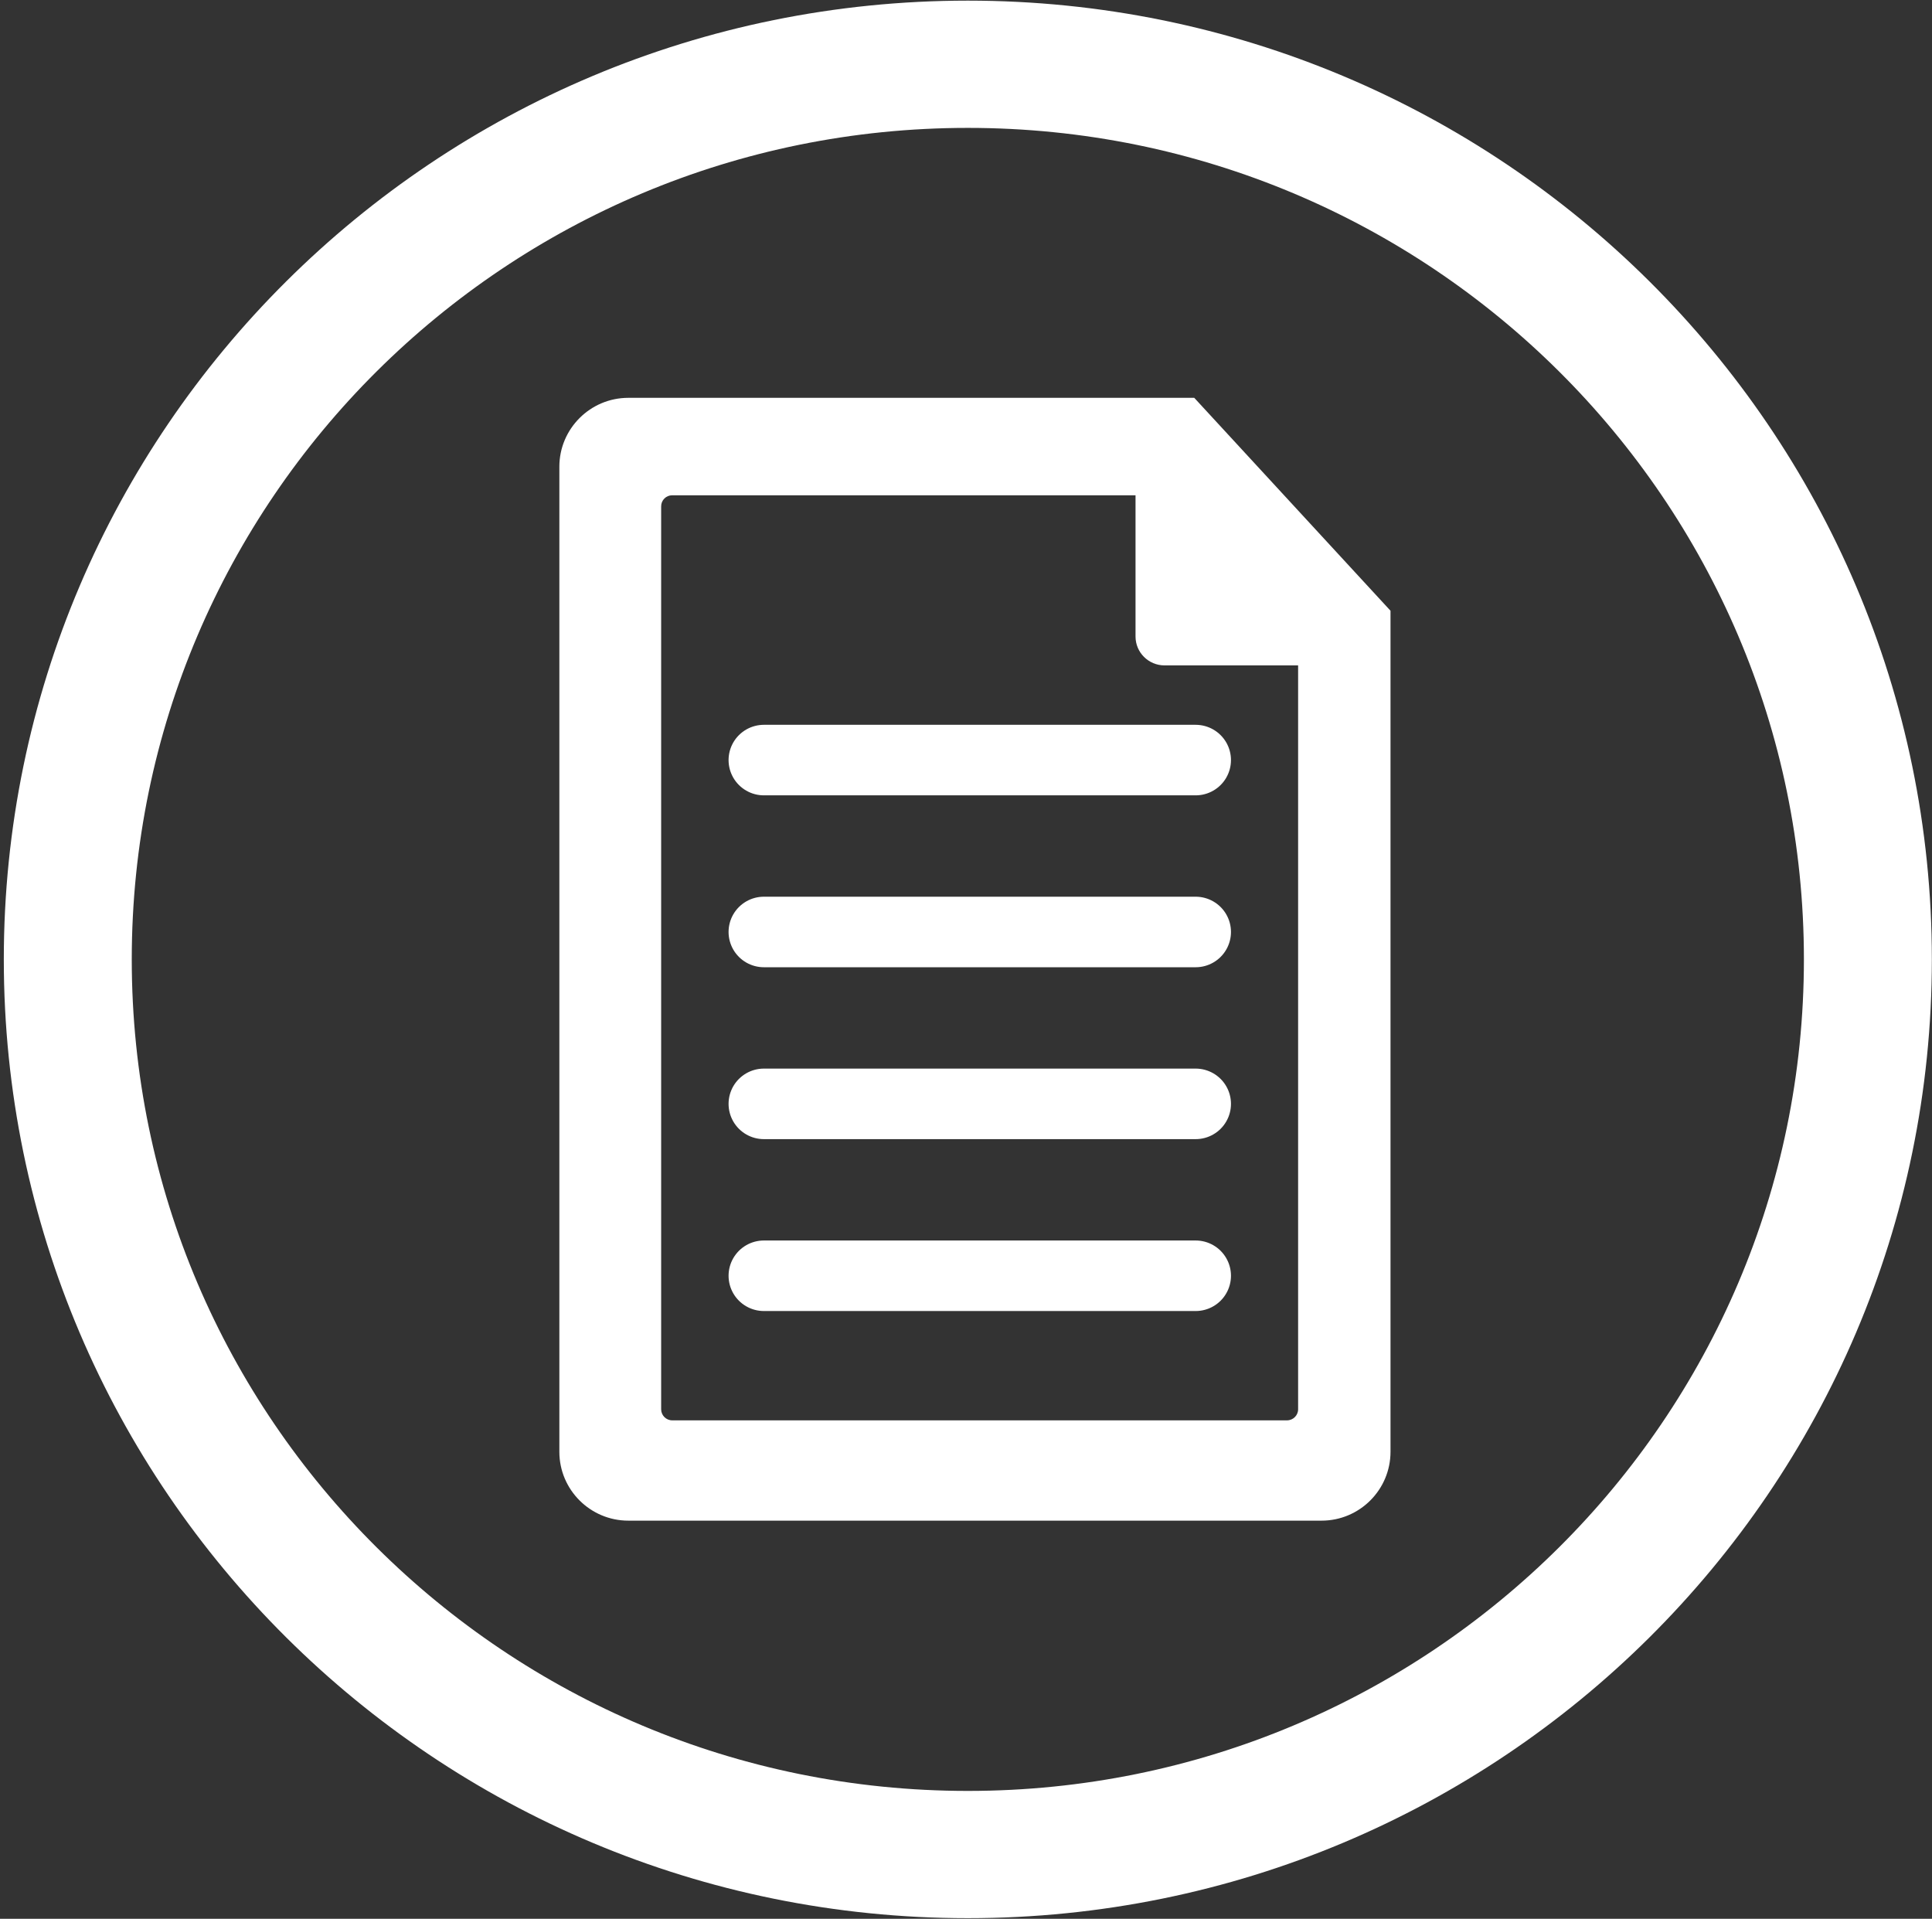
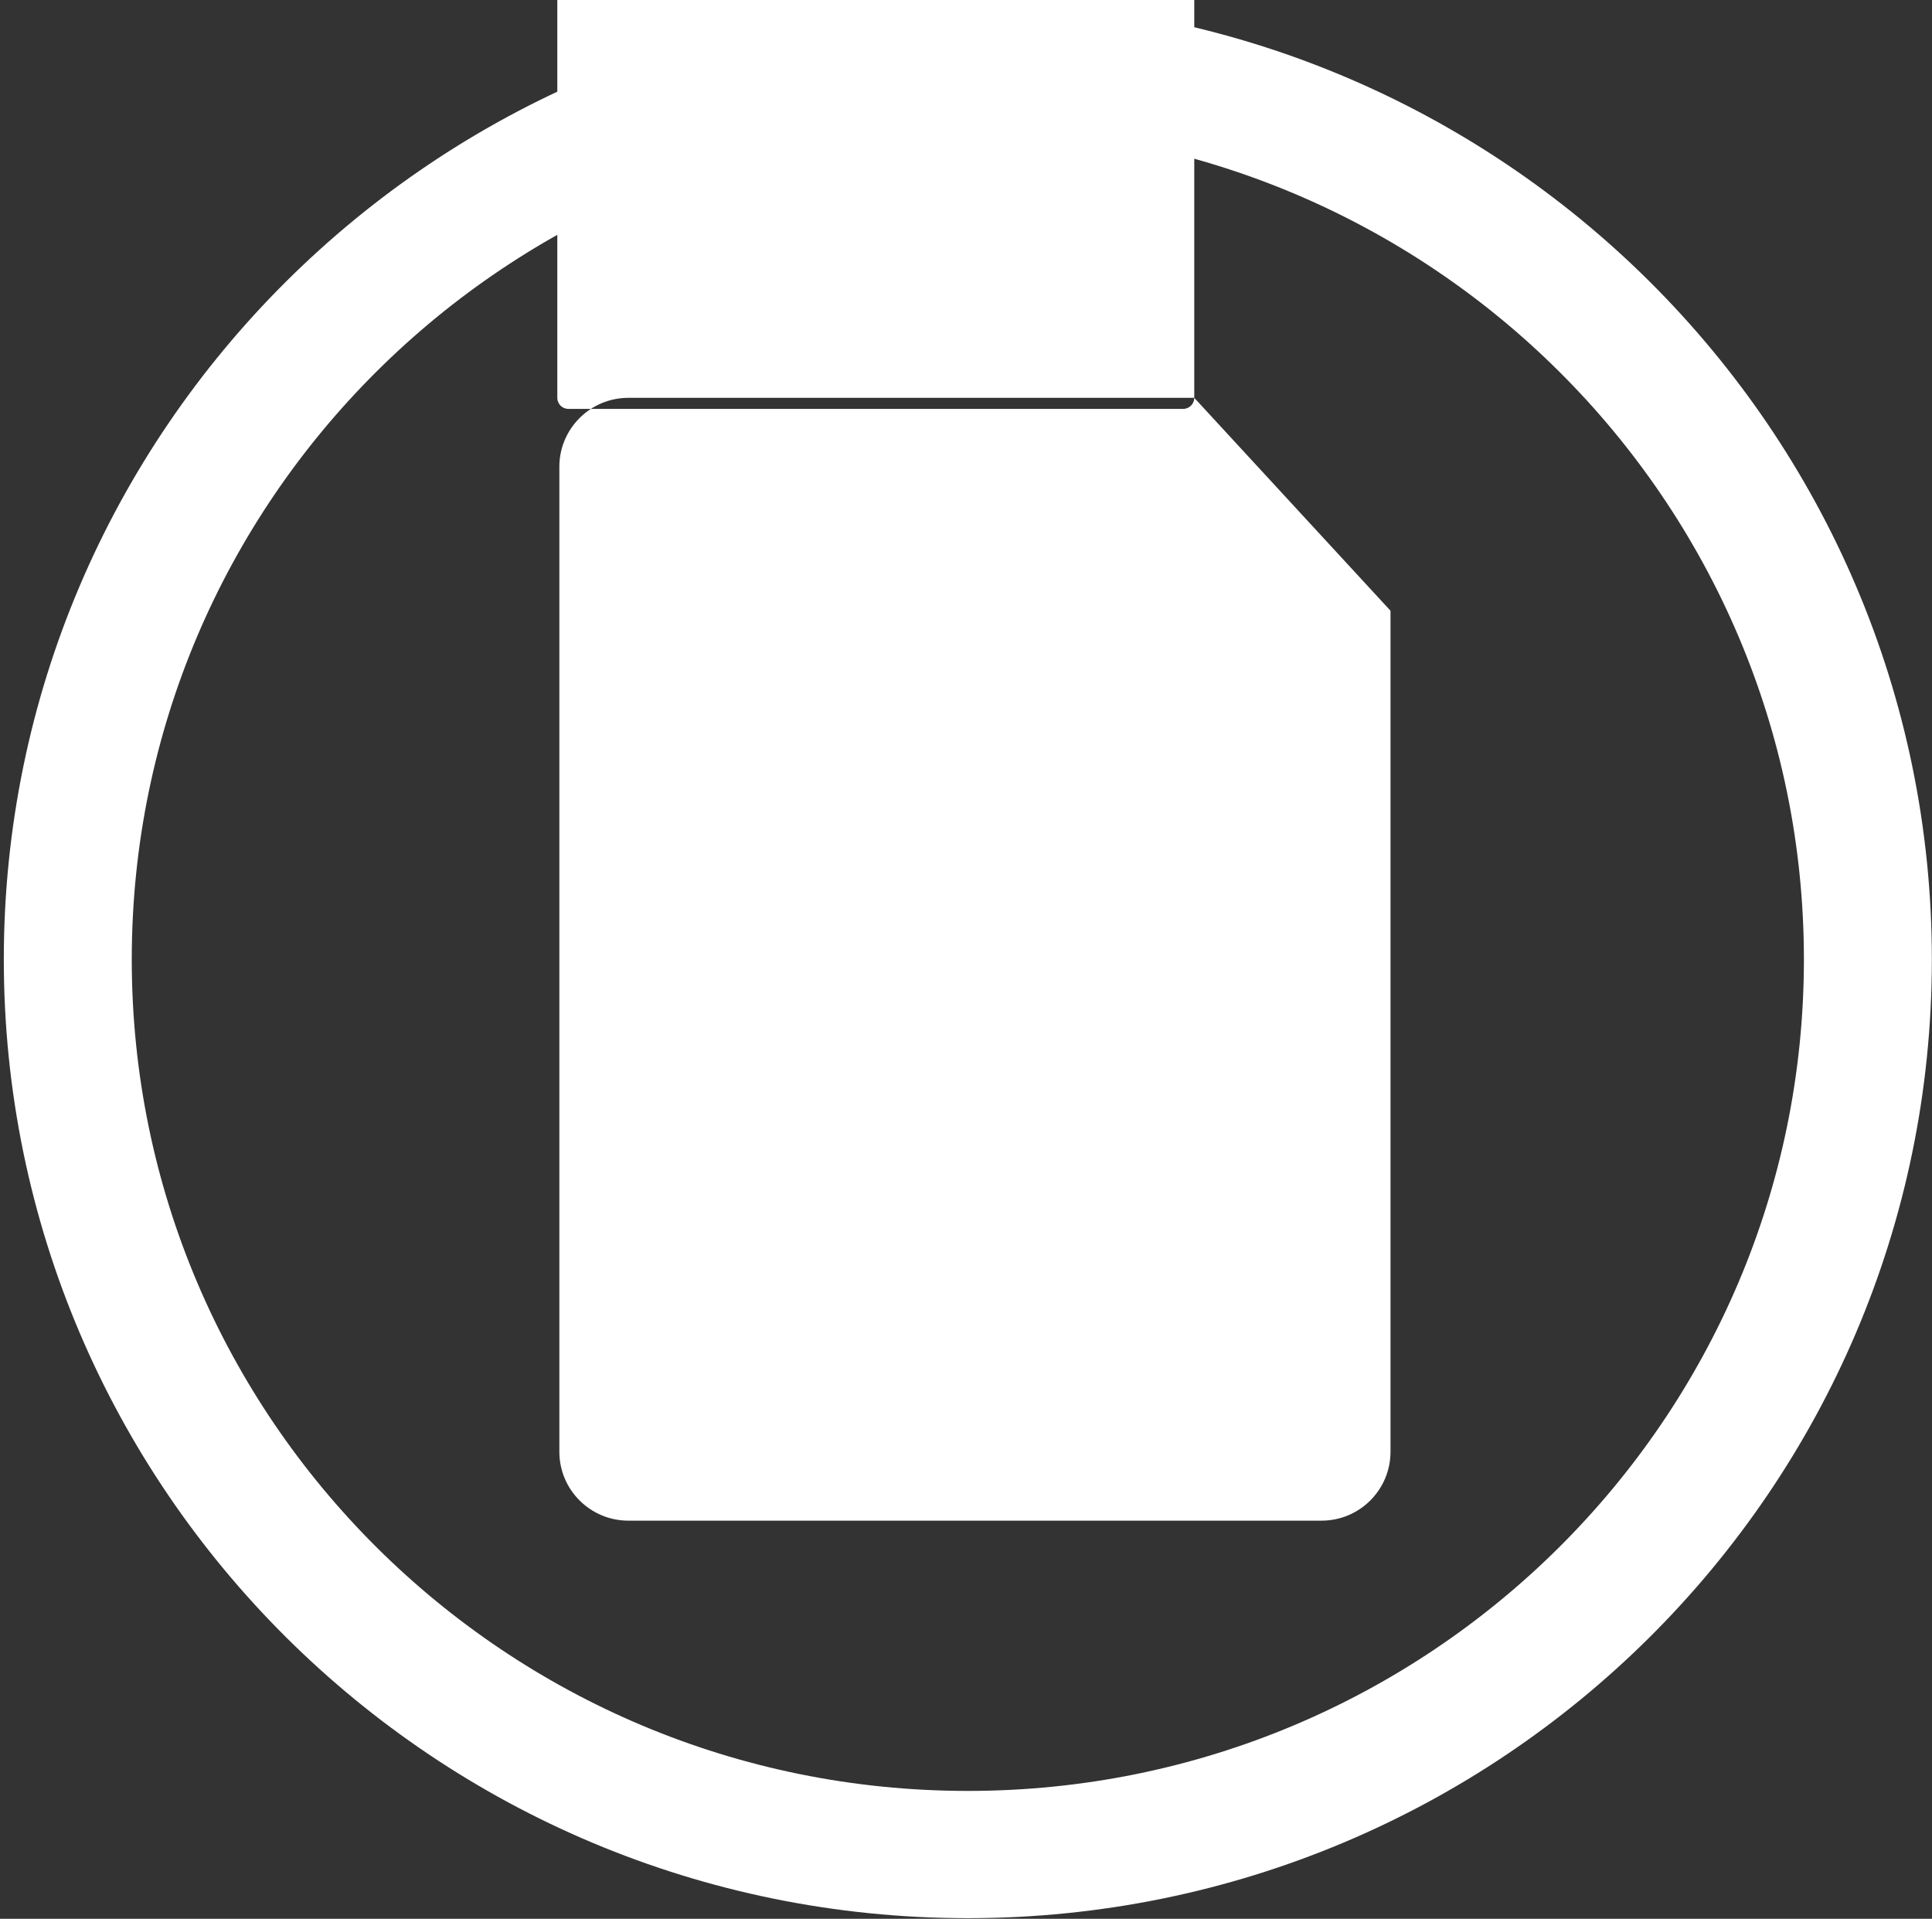
<svg xmlns="http://www.w3.org/2000/svg" xmlns:ns1="http://www.inkscape.org/namespaces/inkscape" xmlns:ns2="http://sodipodi.sourceforge.net/DTD/sodipodi-0.dtd" id="svg2" xml:space="preserve" viewBox="0 0 75 74.483" version="1.1" ns1:version="0.91 r13725" ns2:docname="document.svg" width="75" height="74.483" ns1:export-filename="/home/geoffrey/Workspace/Rue89Bordeaux/SiteWordpress/git/bordeaux-wordpress/wp-content/themes/rue-quatrevingtneuf-deuxmilleseize/media_content/document.png" ns1:export-xdpi="60" ns1:export-ydpi="60">
  <rect x="0" y="0" width="75" height="74.483" fill="#333333" stroke="none" />
  <ns2:namedview pagecolor="#000000" bordercolor="#666666" borderopacity="1" objecttolerance="10" gridtolerance="10" guidetolerance="10" ns1:pageopacity="0" ns1:pageshadow="2" ns1:window-width="1920" ns1:window-height="1056" id="namedview220" showgrid="false" ns1:zoom="3.335187" ns1:cx="-96.419681" ns1:cy="-27.310865" ns1:window-x="0" ns1:window-y="24" ns1:window-maximized="1" ns1:current-layer="g4177" fit-margin-top="0" fit-margin-left="0" fit-margin-right="0" fit-margin-bottom="0" />
  <defs id="defs6">
    <clipPath id="clipPath18">
      <path id="path20" d="M 0,600 800,600 800,0 0,0 0,600 Z" ns1:connector-curvature="0" />
    </clipPath>
    <clipPath id="clipPath50">
      <path id="path52" d="m 634,522 c 0,-16.568 13.431,-30 30,-30 16.568,0 30,13.432 30,30 0,16.568 -13.432,30 -30,30 -16.569,0 -30,-13.432 -30,-30" ns1:connector-curvature="0" />
    </clipPath>
    <linearGradient id="linearGradient58" gradientUnits="userSpaceOnUse" gradientTransform="matrix(60,0,0,-60,634,522)">
      <stop id="stop60" style="stop-color:#cccccc" offset="0" />
      <stop id="stop62" style="stop-color:#b3b3b3" offset="1" />
    </linearGradient>
    <clipPath id="clipPath70">
      <path id="path72" d="m 634,522 c 0,-16.568 13.431,-30 30,-30 16.568,0 30,13.432 30,30 0,16.568 -13.432,30 -30,30 -16.569,0 -30,-13.432 -30,-30" ns1:connector-curvature="0" />
    </clipPath>
    <clipPath id="clipPath90">
      <path id="path92" d="m 634,522 c 0,-16.568 13.431,-30 30,-30 16.568,0 30,13.432 30,30 0,16.568 -13.432,30 -30,30 -16.569,0 -30,-13.432 -30,-30" ns1:connector-curvature="0" />
    </clipPath>
    <clipPath id="clipPath98">
-       <path id="path100" d="m 613.99,551.69 98.733,0 0,-63.814 -98.733,0 0,63.814 z" ns1:connector-curvature="0" />
-     </clipPath>
+       </clipPath>
  </defs>
  <g id="g10" transform="matrix(1.25,0,0,-1.25,-283.089,230.86)">
    <g id="g14">
      <g id="g16" clip-path="url(#clipPath18)">
        <g style="fill:none;fill-opacity:1;stroke:#ffffff;stroke-width:21.954;stroke-miterlimit:4;stroke-dasharray:none;stroke-opacity:1" transform="matrix(0.181,0,0,0.18,284.48,154.895)" id="g4497">
          <path ns1:connector-curvature="0" d="m 0,0 c 0,-85.29 -69.14,-154.43 -154.43,-154.43 -85.288,0 -154.43,69.139 -154.43,154.43 0,85.289 69.14,154.43 154.43,154.43 C -69.14,154.43 0,85.289 0,0" style="fill:none;fill-opacity:1;stroke:#ffffff;stroke-width:21.954;stroke-miterlimit:4;stroke-dasharray:none;stroke-opacity:1" id="path4499" />
        </g>
        <g id="g4355" transform="matrix(1,0,0,0.787,1.29,35.564)" clip-path="none" style="fill:#ffffff;fill-opacity:1">
          <g id="g4217" transform="matrix(0.134,0,0,-0.17,224.266,188.003)" style="fill:#ffffff;fill-opacity:1">
            <g id="g4177" style="fill:#ffffff;fill-opacity:1">
-               <path id="path4179" d="m 283.613,83.628 -131.168,0 c -8.807,0 -15.979,7.177 -15.979,15.982 l 0,228.647 c 0,8.819 7.172,15.985 15.979,15.985 l 160.669,0 c 8.815,0 15.98,-7.166 15.98,-15.985 l 0,-195.211 z M 307.682,318.396 c 0,1.408 -1.152,2.564 -2.567,2.564 l -142.497,0 c -1.412,0 -2.558,-1.156 -2.558,-2.564 l 0,-209.595 c 0,-1.411 1.146,-2.555 2.558,-2.555 l 107.383,0 0,32.784 c 0,3.701 3.014,6.701 6.717,6.701 l 30.963,0 z" ns1:connector-curvature="0" style="fill:#ffffff;fill-opacity:1" ns2:nodetypes="cssssssccsssssscsscs" />
+               <path id="path4179" d="m 283.613,83.628 -131.168,0 c -8.807,0 -15.979,7.177 -15.979,15.982 l 0,228.647 c 0,8.819 7.172,15.985 15.979,15.985 l 160.669,0 c 8.815,0 15.98,-7.166 15.98,-15.985 l 0,-195.211 z c 0,1.408 -1.152,2.564 -2.567,2.564 l -142.497,0 c -1.412,0 -2.558,-1.156 -2.558,-2.564 l 0,-209.595 c 0,-1.411 1.146,-2.555 2.558,-2.555 l 107.383,0 0,32.784 c 0,3.701 3.014,6.701 6.717,6.701 l 30.963,0 z" ns1:connector-curvature="0" style="fill:#ffffff;fill-opacity:1" ns2:nodetypes="cssssssccsssssscsscs" />
              <path style="fill:none;fill-rule:evenodd;stroke:#ffffff;stroke-width:16.372;stroke-linecap:round;stroke-linejoin:miter;stroke-miterlimit:4;stroke-dasharray:none;stroke-opacity:1" d="m 183.869,167.707 100.065,0" id="path4236" ns1:connector-curvature="0" />
              <path ns1:connector-curvature="0" id="path4238" d="m 183.869,207.605 100.065,0" style="fill:none;fill-rule:evenodd;stroke:#ffffff;stroke-width:16.372;stroke-linecap:round;stroke-linejoin:miter;stroke-miterlimit:4;stroke-dasharray:none;stroke-opacity:1" />
              <path style="fill:none;fill-rule:evenodd;stroke:#ffffff;stroke-width:16.372;stroke-linecap:round;stroke-linejoin:miter;stroke-miterlimit:4;stroke-dasharray:none;stroke-opacity:1" d="m 183.869,247.503 100.065,0" id="path4240" ns1:connector-curvature="0" />
              <path ns1:connector-curvature="0" id="path4242" d="m 183.869,287.401 100.065,0" style="fill:none;fill-rule:evenodd;stroke:#ffffff;stroke-width:16.372;stroke-linecap:round;stroke-linejoin:miter;stroke-miterlimit:4;stroke-dasharray:none;stroke-opacity:1" />
            </g>
            <g id="g4181" style="fill:#ffffff;fill-opacity:1" />
            <g id="g4183" style="fill:#ffffff;fill-opacity:1" />
            <g id="g4185" style="fill:#ffffff;fill-opacity:1" />
            <g id="g4187" style="fill:#ffffff;fill-opacity:1" />
            <g id="g4189" style="fill:#ffffff;fill-opacity:1" />
            <g id="g4191" style="fill:#ffffff;fill-opacity:1" />
            <g id="g4193" style="fill:#ffffff;fill-opacity:1" />
            <g id="g4195" style="fill:#ffffff;fill-opacity:1" />
            <g id="g4197" style="fill:#ffffff;fill-opacity:1" />
            <g id="g4199" style="fill:#ffffff;fill-opacity:1" />
            <g id="g4201" style="fill:#ffffff;fill-opacity:1" />
            <g id="g4203" style="fill:#ffffff;fill-opacity:1" />
            <g id="g4205" style="fill:#ffffff;fill-opacity:1" />
            <g id="g4207" style="fill:#ffffff;fill-opacity:1" />
            <g id="g4209" style="fill:#ffffff;fill-opacity:1" />
          </g>
        </g>
      </g>
    </g>
  </g>
</svg>